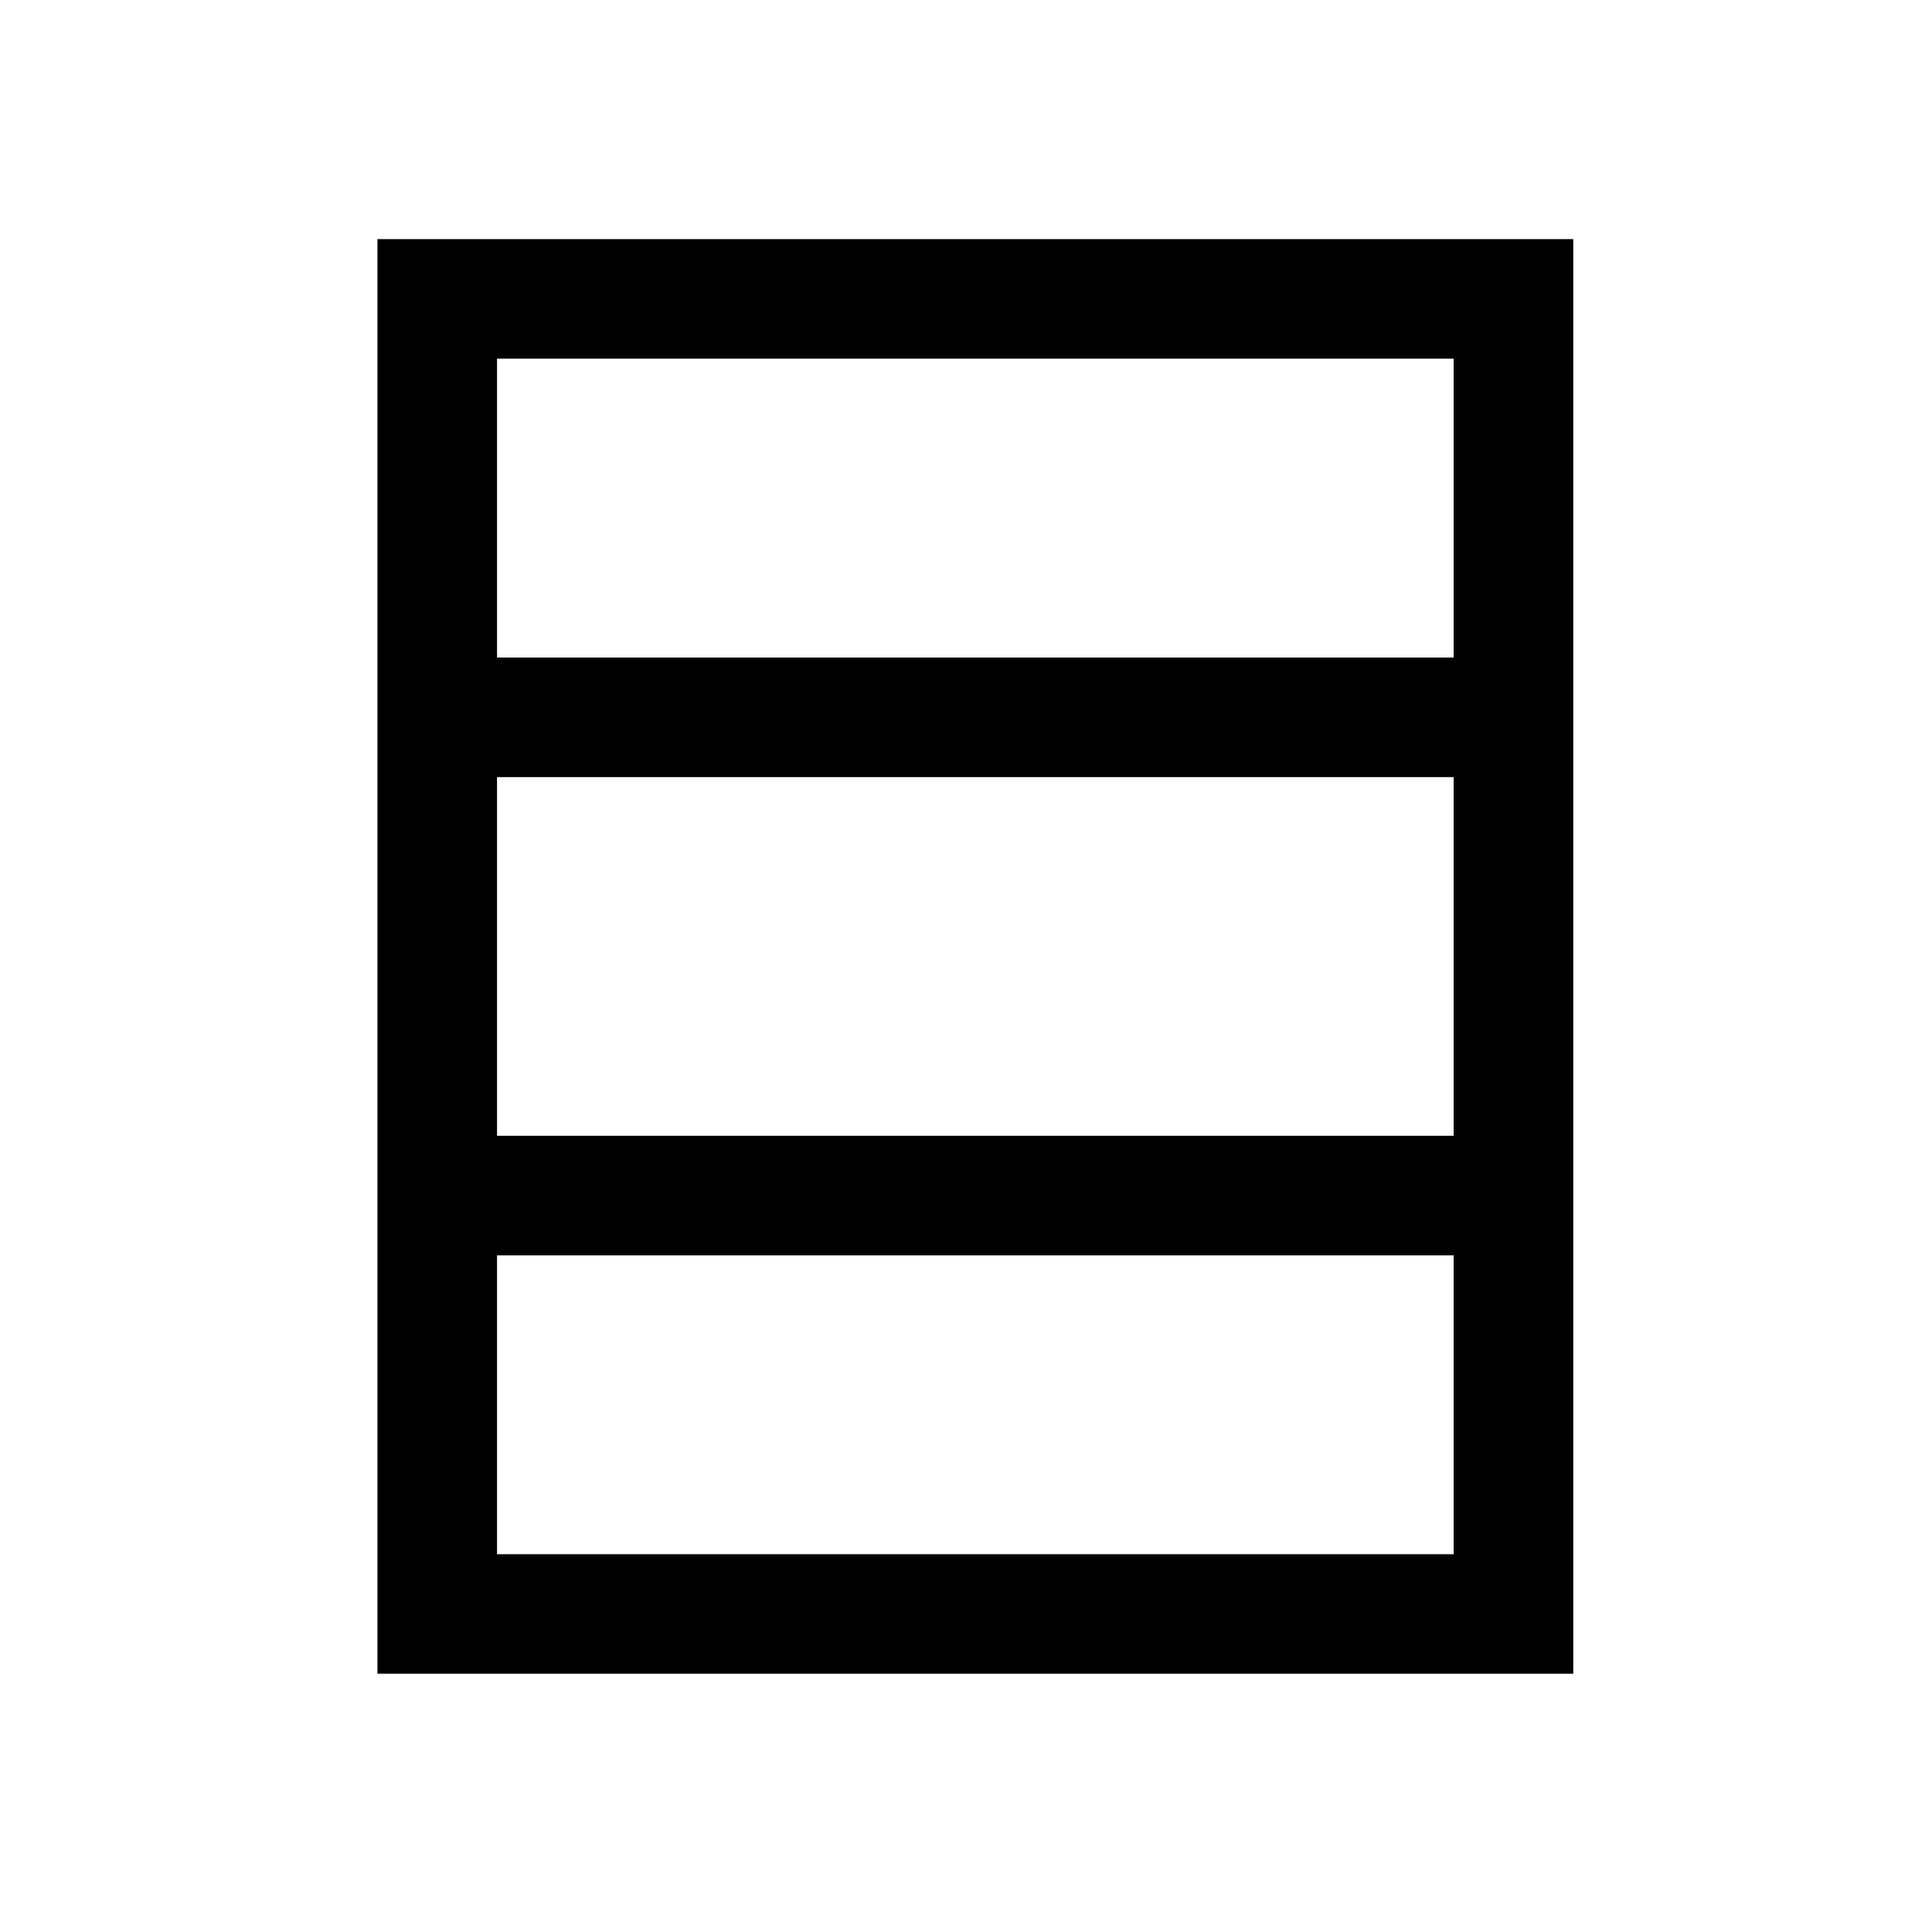
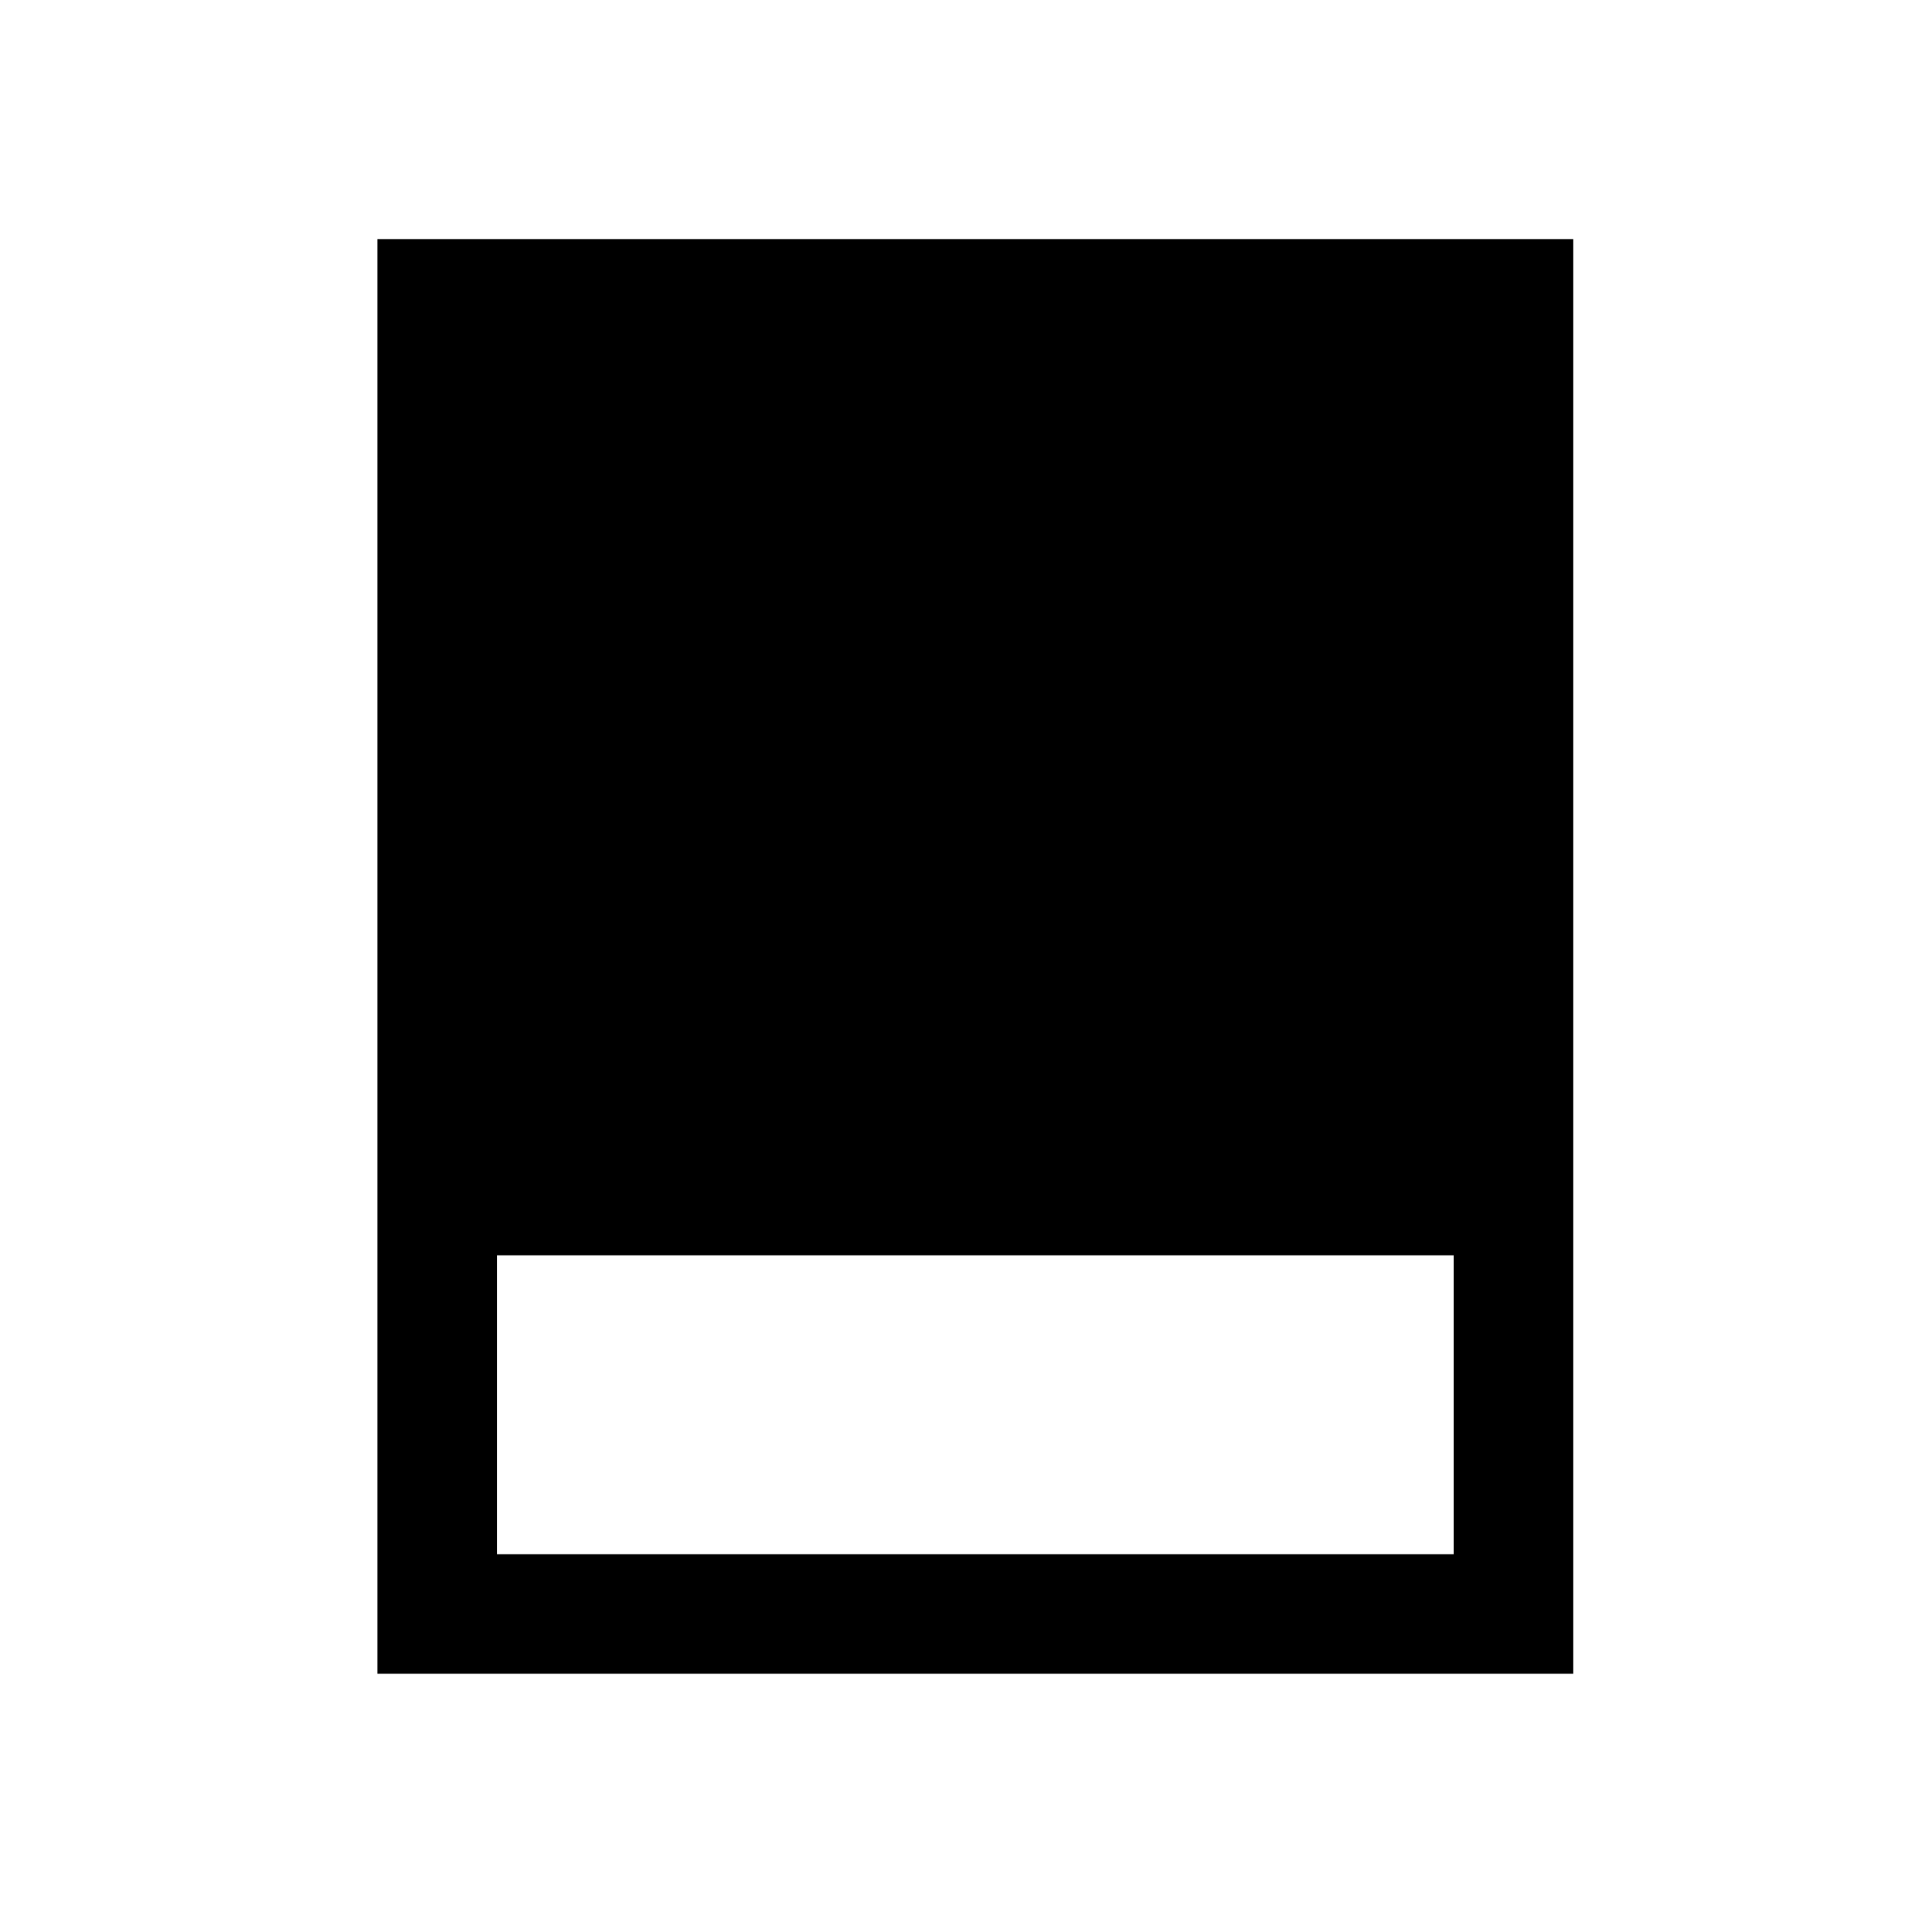
<svg xmlns="http://www.w3.org/2000/svg" version="1.1" viewBox="-10 0 1034 1024">
-   <path fill="currentColor" d="M192 128v768h640v-768h-640zM256 192h512v160h-512v-160zM256 416h512v192h-512v-192zM256 672h512v160h-512v-160z" />
+   <path fill="currentColor" d="M192 128v768h640v-768h-640zM256 192h512v160h-512v-160zh512v192h-512v-192zM256 672h512v160h-512v-160z" />
</svg>